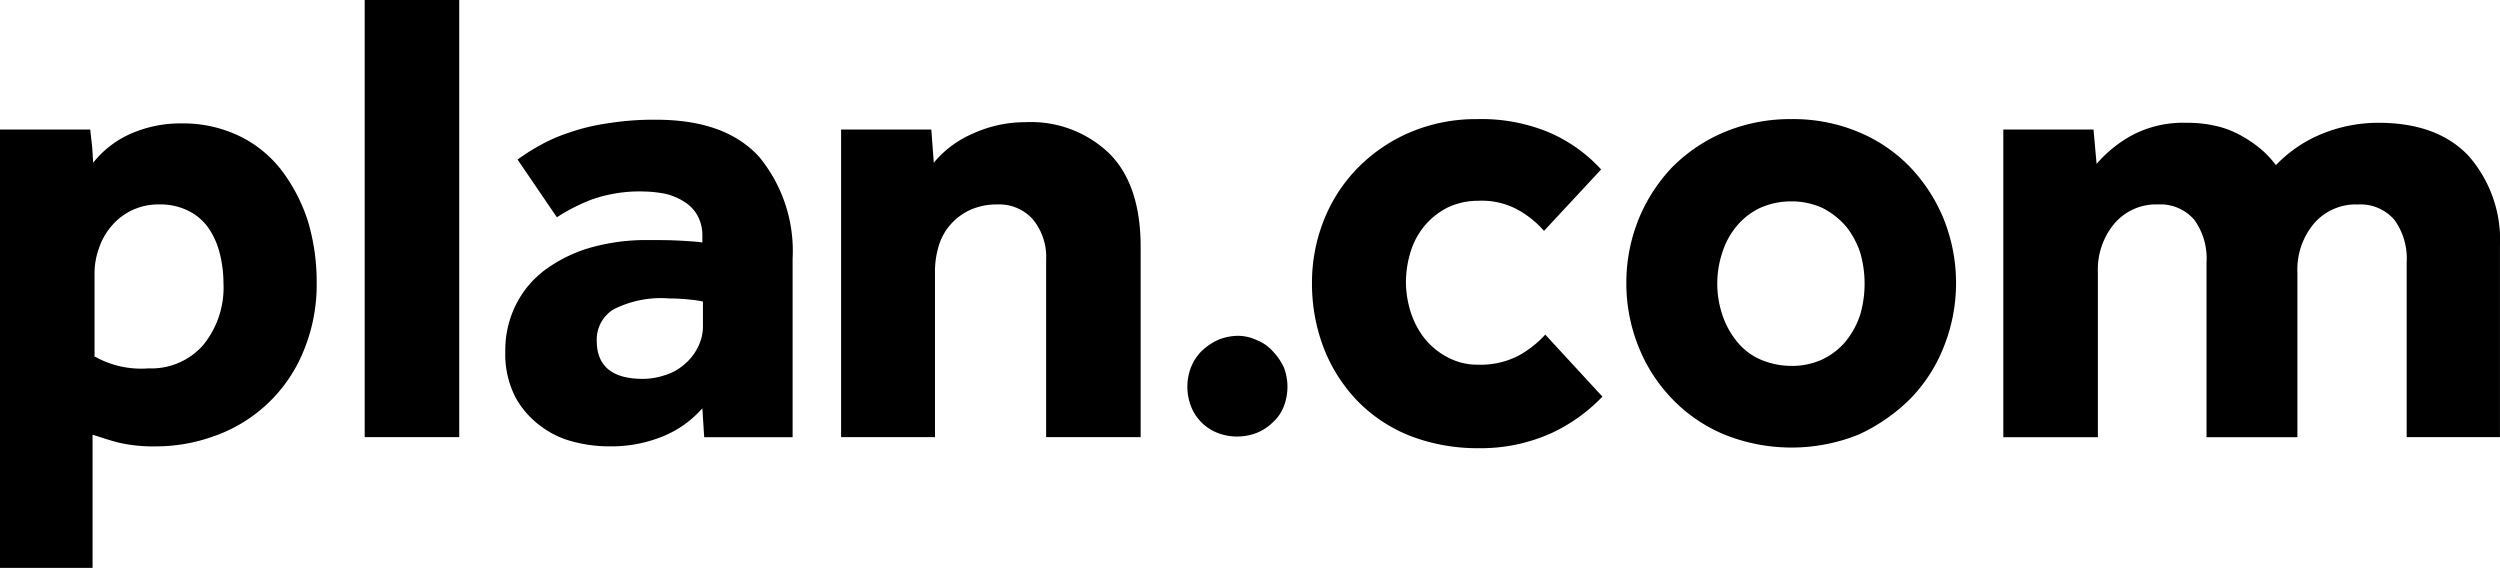
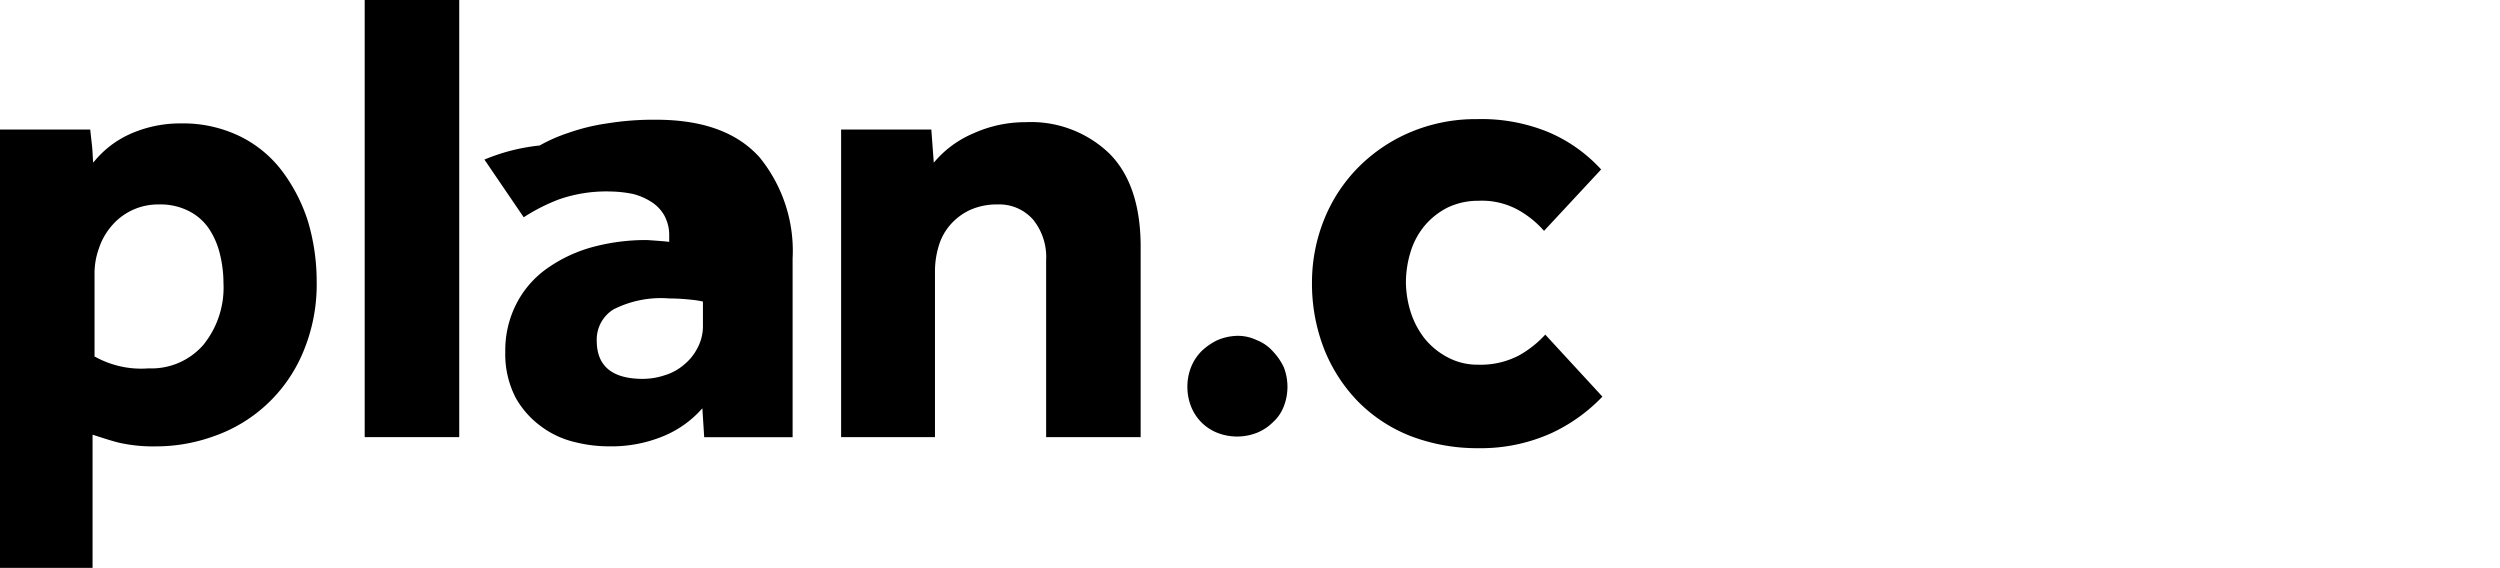
<svg xmlns="http://www.w3.org/2000/svg" id="plan-logo-white-RGB" width="213.393" height="48.475" viewBox="0 0 213.393 48.475">
  <path id="Path_21" data-name="Path 21" d="M193.4,59.05a4.539,4.539,0,0,1,.314-1.677,4.1,4.1,0,0,1,.891-1.363,5.239,5.239,0,0,1,1.363-.943,4.589,4.589,0,0,1,1.677-.367,3.727,3.727,0,0,1,1.677.367,3.545,3.545,0,0,1,1.363.943,5.239,5.239,0,0,1,.943,1.363,4.629,4.629,0,0,1,0,3.354,3.545,3.545,0,0,1-.943,1.363,4.1,4.1,0,0,1-1.363.891,4.629,4.629,0,0,1-3.354,0,3.973,3.973,0,0,1-2.253-2.253,4.539,4.539,0,0,1-.314-1.677" transform="translate(-92.049 -26.034)" />
  <path id="Path_22" data-name="Path 22" d="M238.488,43.087a14.388,14.388,0,0,1-4.3,3.092,14.631,14.631,0,0,1-6.289,1.31,15.956,15.956,0,0,1-5.817-1.048,12.94,12.94,0,0,1-4.454-2.935,13.6,13.6,0,0,1-2.882-4.454,15.316,15.316,0,0,1-1.048-5.66,14.421,14.421,0,0,1,1.048-5.45,13.454,13.454,0,0,1,2.935-4.454,13.866,13.866,0,0,1,4.454-2.987,14.343,14.343,0,0,1,5.66-1.1,14.973,14.973,0,0,1,6.184,1.153,12.946,12.946,0,0,1,4.4,3.144l-4.874,5.241a8.4,8.4,0,0,0-2.2-1.782,6.427,6.427,0,0,0-3.406-.786,6.018,6.018,0,0,0-2.62.576,6.252,6.252,0,0,0-1.939,1.52,6.411,6.411,0,0,0-1.205,2.2,8.917,8.917,0,0,0-.419,2.673,8.773,8.773,0,0,0,.419,2.568,7.19,7.19,0,0,0,1.205,2.253,6.253,6.253,0,0,0,1.939,1.572,5.382,5.382,0,0,0,2.62.629,7.031,7.031,0,0,0,3.459-.786,8.91,8.91,0,0,0,2.253-1.782Z" transform="translate(-101.711 -9.233)" />
  <path id="Path_23" data-name="Path 23" d="M0,20.624H7.7l.157,1.415c.052.472.052.943.1,1.415a8.415,8.415,0,0,1,3.3-2.515,10.511,10.511,0,0,1,4.192-.838,11.1,11.1,0,0,1,5.031,1.1,10.076,10.076,0,0,1,3.616,2.987,14.474,14.474,0,0,1,2.2,4.3,17.972,17.972,0,0,1,.734,5.031,14.881,14.881,0,0,1-1.258,6.341,12.8,12.8,0,0,1-7.6,6.97,14.453,14.453,0,0,1-4.874.838,13.228,13.228,0,0,1-3.144-.314c-.838-.21-1.572-.472-2.253-.681V58.041H0ZM8.018,39.961a8.092,8.092,0,0,0,4.664,1.048,5.869,5.869,0,0,0,4.664-1.991,7.757,7.757,0,0,0,1.729-5.293,10.337,10.337,0,0,0-.314-2.515,6.689,6.689,0,0,0-.943-2.149,4.545,4.545,0,0,0-1.677-1.467,5.318,5.318,0,0,0-2.568-.576A5.19,5.19,0,0,0,9.485,28.9a5.6,5.6,0,0,0-1.048,1.887,6.264,6.264,0,0,0-.367,2.2v6.97Z" transform="translate(0 -9.567)" />
  <rect id="Rectangle_4" data-name="Rectangle 4" width="8.07" height="37.312" transform="translate(31.129)" />
-   <path id="Path_24" data-name="Path 24" d="M99.122,44.13a8.949,8.949,0,0,1-3.406,2.411,11.587,11.587,0,0,1-4.559.838,11.836,11.836,0,0,1-2.935-.367,7.779,7.779,0,0,1-2.83-1.31,7.683,7.683,0,0,1-2.2-2.463,8.072,8.072,0,0,1-.891-3.93,8.7,8.7,0,0,1,.943-4.088,8.316,8.316,0,0,1,2.568-2.987A12.341,12.341,0,0,1,89.637,30.4a17.481,17.481,0,0,1,4.769-.629c.943,0,1.887,0,2.83.052s1.572.1,1.887.157V29.4a3.517,3.517,0,0,0-.419-1.729,3.3,3.3,0,0,0-1.1-1.153,5.3,5.3,0,0,0-1.572-.681,10.385,10.385,0,0,0-1.887-.21,12.253,12.253,0,0,0-4.454.681,15.866,15.866,0,0,0-2.987,1.52l-3.354-4.926A16.621,16.621,0,0,1,85.235,21.7a13.968,13.968,0,0,1,2.515-1.1A17.371,17.371,0,0,1,91,19.814a24.652,24.652,0,0,1,4.14-.314c3.983,0,6.917,1.048,8.856,3.2a12.637,12.637,0,0,1,2.83,8.647v15.25H99.279Zm0-9.118a7.649,7.649,0,0,0-1.048-.157,17.194,17.194,0,0,0-1.782-.1,8.925,8.925,0,0,0-4.769.943,3.028,3.028,0,0,0-1.415,2.673c0,2.149,1.31,3.249,3.93,3.249a5.935,5.935,0,0,0,1.887-.314,4.459,4.459,0,0,0,1.625-.891A4.412,4.412,0,0,0,98.7,38.995a3.934,3.934,0,0,0,.472-1.939V35.012Z" transform="translate(-39.171 -9.281)" />
+   <path id="Path_24" data-name="Path 24" d="M99.122,44.13a8.949,8.949,0,0,1-3.406,2.411,11.587,11.587,0,0,1-4.559.838,11.836,11.836,0,0,1-2.935-.367,7.779,7.779,0,0,1-2.83-1.31,7.683,7.683,0,0,1-2.2-2.463,8.072,8.072,0,0,1-.891-3.93,8.7,8.7,0,0,1,.943-4.088,8.316,8.316,0,0,1,2.568-2.987A12.341,12.341,0,0,1,89.637,30.4a17.481,17.481,0,0,1,4.769-.629s1.572.1,1.887.157V29.4a3.517,3.517,0,0,0-.419-1.729,3.3,3.3,0,0,0-1.1-1.153,5.3,5.3,0,0,0-1.572-.681,10.385,10.385,0,0,0-1.887-.21,12.253,12.253,0,0,0-4.454.681,15.866,15.866,0,0,0-2.987,1.52l-3.354-4.926A16.621,16.621,0,0,1,85.235,21.7a13.968,13.968,0,0,1,2.515-1.1A17.371,17.371,0,0,1,91,19.814a24.652,24.652,0,0,1,4.14-.314c3.983,0,6.917,1.048,8.856,3.2a12.637,12.637,0,0,1,2.83,8.647v15.25H99.279Zm0-9.118a7.649,7.649,0,0,0-1.048-.157,17.194,17.194,0,0,0-1.782-.1,8.925,8.925,0,0,0-4.769.943,3.028,3.028,0,0,0-1.415,2.673c0,2.149,1.31,3.249,3.93,3.249a5.935,5.935,0,0,0,1.887-.314,4.459,4.459,0,0,0,1.625-.891A4.412,4.412,0,0,0,98.7,38.995a3.934,3.934,0,0,0,.472-1.939V35.012Z" transform="translate(-39.171 -9.281)" />
  <path id="Path_25" data-name="Path 25" d="M137,20.529h7.7l.21,2.83a8.909,8.909,0,0,1,3.406-2.515,10.727,10.727,0,0,1,4.4-.943,9.648,9.648,0,0,1,7.179,2.673c1.782,1.782,2.673,4.454,2.673,7.966V46.784H154.5V31.691a5.074,5.074,0,0,0-1.1-3.459,3.839,3.839,0,0,0-3.039-1.31,5.572,5.572,0,0,0-2.358.472,5.045,5.045,0,0,0-1.677,1.258,4.813,4.813,0,0,0-1,1.834,7.448,7.448,0,0,0-.314,2.2v14.1H137Z" transform="translate(-65.205 -9.471)" />
-   <path id="Path_26" data-name="Path 26" d="M264.9,33.392a14.421,14.421,0,0,1,1.048-5.45,14.176,14.176,0,0,1,2.882-4.454,13.866,13.866,0,0,1,4.454-2.987A14.6,14.6,0,0,1,279,19.4a14.418,14.418,0,0,1,5.712,1.1,13.091,13.091,0,0,1,4.4,2.987,14.176,14.176,0,0,1,2.882,4.454,14.694,14.694,0,0,1,0,10.9,13.317,13.317,0,0,1-2.882,4.454,15.346,15.346,0,0,1-4.4,3.039,15.375,15.375,0,0,1-11.424,0A13.2,13.2,0,0,1,268.83,43.3a13.605,13.605,0,0,1-2.882-4.454,14.421,14.421,0,0,1-1.048-5.45M279,40.467a6.255,6.255,0,0,0,2.673-.576,5.9,5.9,0,0,0,1.991-1.572,7.19,7.19,0,0,0,1.205-2.253,9.541,9.541,0,0,0,0-5.24,7.19,7.19,0,0,0-1.205-2.253A6.622,6.622,0,0,0,281.67,27,6.255,6.255,0,0,0,279,26.422a6.5,6.5,0,0,0-2.725.576,5.9,5.9,0,0,0-1.991,1.572,6.658,6.658,0,0,0-1.205,2.253,8.4,8.4,0,0,0,0,5.24,7.19,7.19,0,0,0,1.205,2.253,5.321,5.321,0,0,0,1.991,1.572,6.677,6.677,0,0,0,2.725.576" transform="translate(-126.079 -9.233)" />
-   <path id="Path_27" data-name="Path 27" d="M326.3,20.576H334l.262,2.935A10.74,10.74,0,0,1,337.41,21a9.307,9.307,0,0,1,4.454-1,10.954,10.954,0,0,1,2.777.314,8.024,8.024,0,0,1,2.149.891,9.906,9.906,0,0,1,1.625,1.153,8.377,8.377,0,0,1,1.153,1.258,11.38,11.38,0,0,1,3.93-2.673A12.743,12.743,0,0,1,358.319,20q5.031,0,7.7,2.83a10.9,10.9,0,0,1,2.673,7.756V46.831H360.73V31.9a5.609,5.609,0,0,0-1.048-3.616,3.8,3.8,0,0,0-3.092-1.31,4.7,4.7,0,0,0-3.773,1.625,6.106,6.106,0,0,0-1.415,4.14v14.1h-7.756V31.9A5.609,5.609,0,0,0,342.6,28.28a3.8,3.8,0,0,0-3.092-1.31,4.665,4.665,0,0,0-3.721,1.625,6.106,6.106,0,0,0-1.415,4.14v14.1H326.3Z" transform="translate(-155.303 -9.519)" />
</svg>